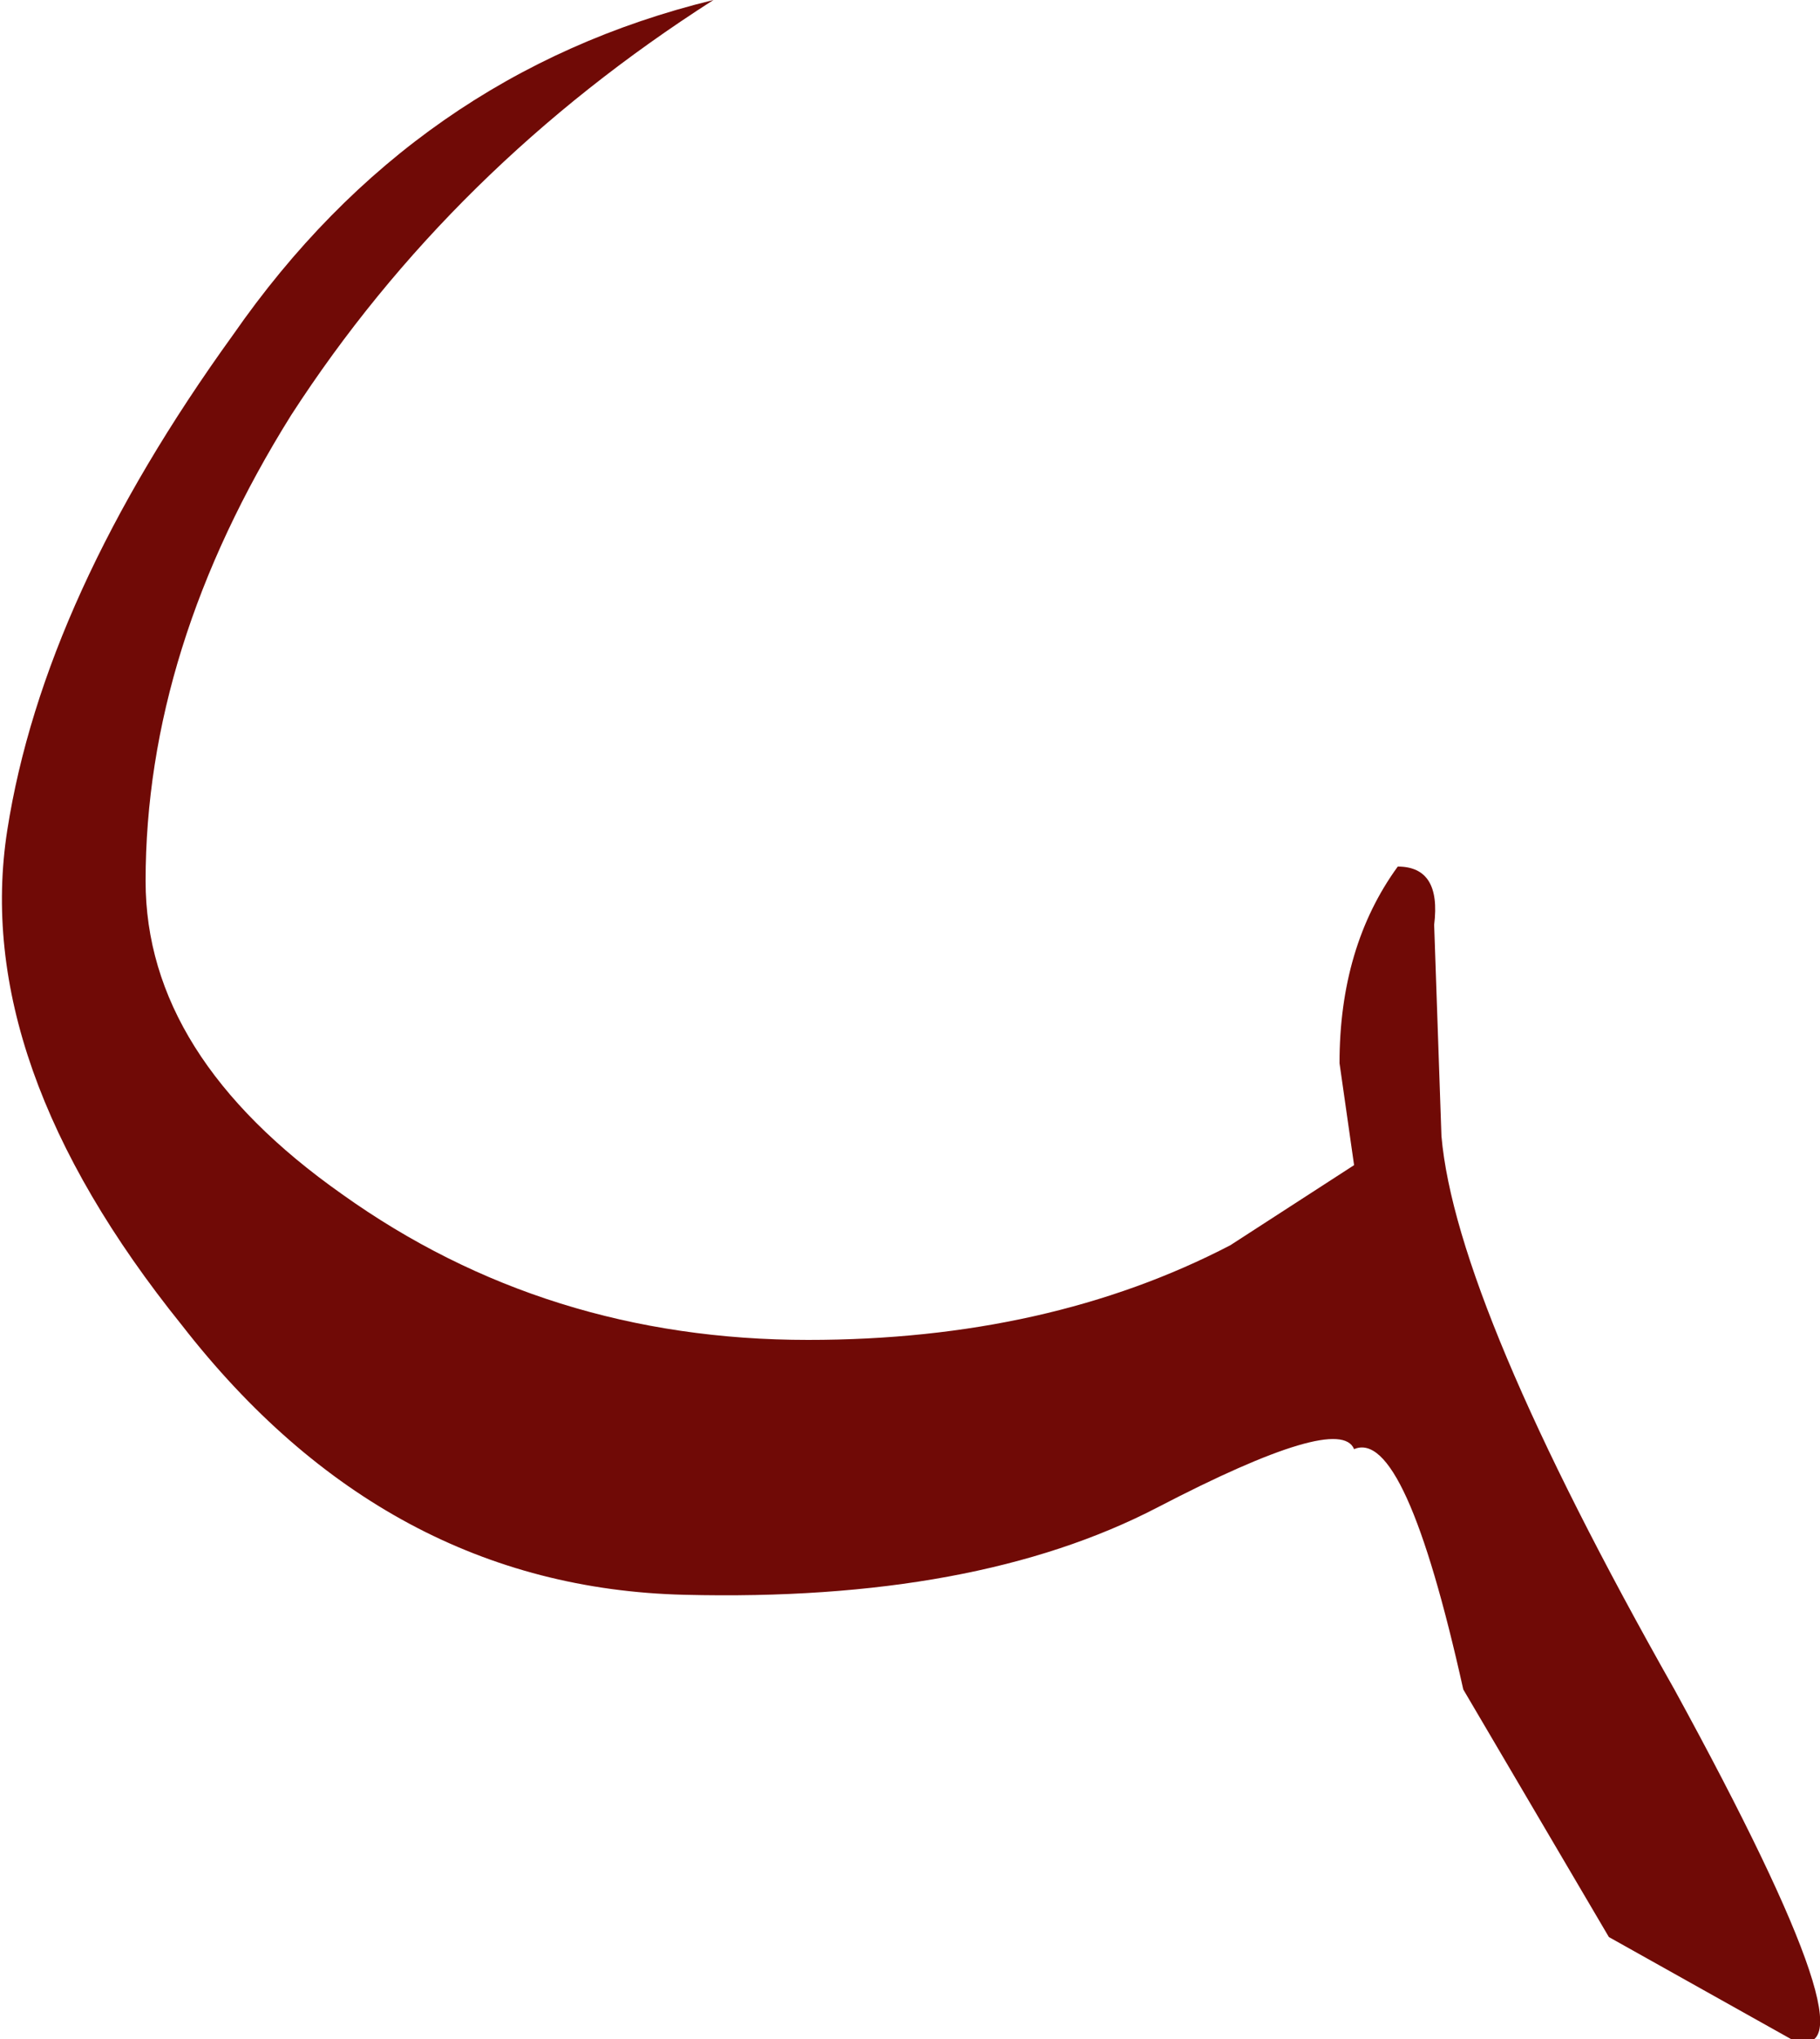
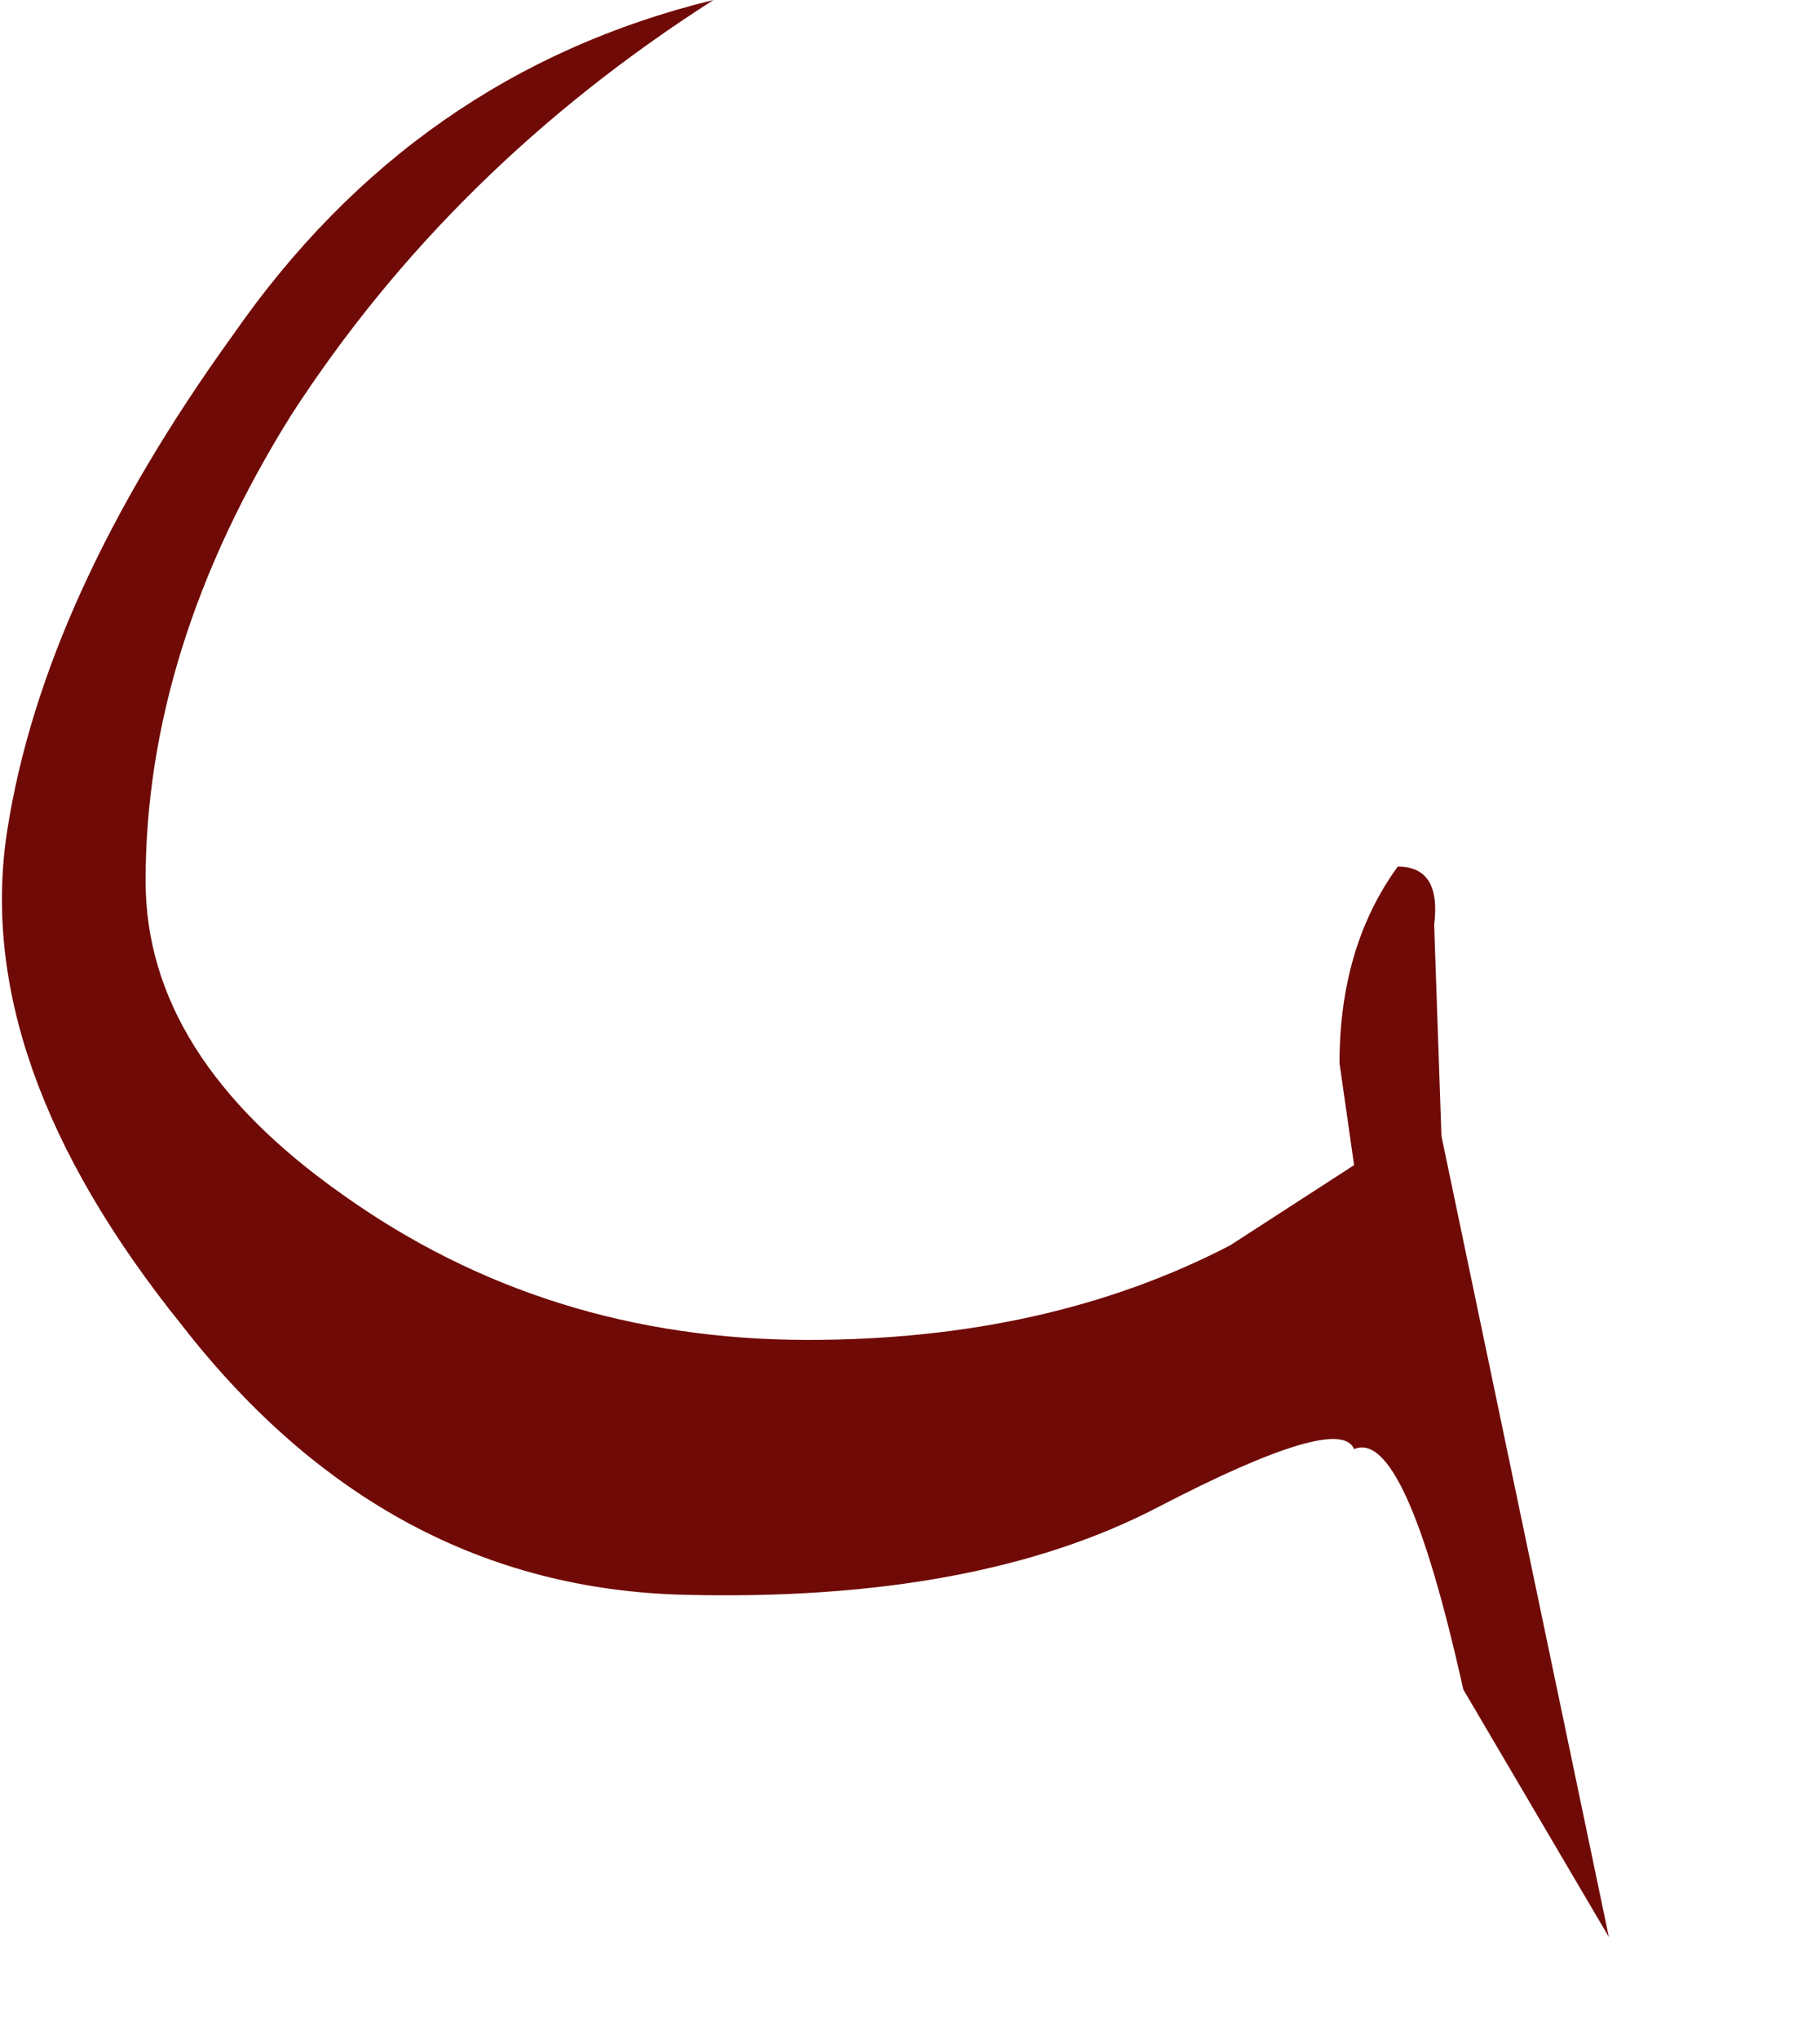
<svg xmlns="http://www.w3.org/2000/svg" height="14.0px" width="12.5px">
  <g transform="matrix(1.0, 0.0, 0.0, 1.0, 2.5, 8.2)">
-     <path d="M7.1 -2.25 Q7.4 -2.25 7.35 -1.85 L7.4 -0.4 Q7.5 0.75 9.0 3.4 10.45 6.05 9.8 5.8 L8.55 5.1 7.55 3.4 Q7.15 1.6 6.8 1.75 6.7 1.5 5.45 2.15 4.2 2.8 2.2 2.75 0.15 2.7 -1.25 0.9 -2.7 -0.9 -2.45 -2.5 -2.2 -4.1 -0.9 -5.9 0.35 -7.7 2.4 -8.2 0.6 -7.05 -0.5 -5.35 -1.5 -3.75 -1.5 -2.15 -1.5 -0.95 -0.15 0.0 1.25 1.0 3.05 1.0 4.7 1.0 5.95 0.35 L6.8 -0.2 6.7 -0.9 Q6.7 -1.7 7.1 -2.25" fill="#700a06" fill-rule="evenodd" stroke="none" />
+     <path d="M7.1 -2.25 Q7.4 -2.25 7.35 -1.85 L7.4 -0.4 L8.55 5.1 7.55 3.4 Q7.15 1.6 6.8 1.75 6.7 1.5 5.45 2.15 4.2 2.8 2.2 2.75 0.15 2.7 -1.25 0.9 -2.7 -0.9 -2.45 -2.5 -2.2 -4.1 -0.9 -5.9 0.35 -7.7 2.4 -8.2 0.6 -7.05 -0.5 -5.35 -1.5 -3.75 -1.5 -2.15 -1.5 -0.95 -0.15 0.0 1.25 1.0 3.05 1.0 4.7 1.0 5.95 0.35 L6.8 -0.2 6.7 -0.9 Q6.7 -1.7 7.1 -2.25" fill="#700a06" fill-rule="evenodd" stroke="none" />
  </g>
</svg>